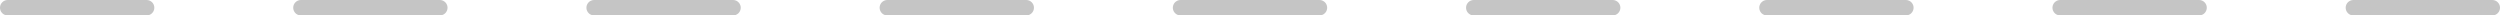
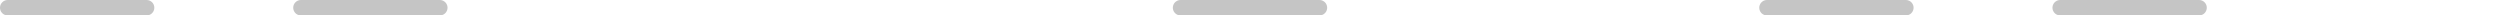
<svg xmlns="http://www.w3.org/2000/svg" width="162" height="1" viewBox="0 0 162 1">
  <g id="Group_80" data-name="Group 80" transform="translate(-676 -3272)">
    <line id="Line_2" data-name="Line 2" x2="9" transform="translate(676.5 3272.5)" fill="none" stroke="#707070" stroke-linecap="round" stroke-width="1" opacity="0.4" />
    <line id="Line_3" data-name="Line 3" x2="9" transform="translate(695.5 3272.5)" fill="none" stroke="#707070" stroke-linecap="round" stroke-width="1" opacity="0.4" />
-     <line id="Line_4" data-name="Line 4" x2="9" transform="translate(733.5 3272.5)" fill="none" stroke="#707070" stroke-linecap="round" stroke-width="1" opacity="0.4" />
-     <line id="Line_5" data-name="Line 5" x2="9" transform="translate(714.5 3272.5)" fill="none" stroke="#707070" stroke-linecap="round" stroke-width="1" opacity="0.4" />
    <line id="Line_6" data-name="Line 6" x2="9" transform="translate(752.5 3272.5)" fill="none" stroke="#707070" stroke-linecap="round" stroke-width="1" opacity="0.4" />
-     <line id="Line_7" data-name="Line 7" x2="9" transform="translate(771.5 3272.5)" fill="none" stroke="#707070" stroke-linecap="round" stroke-width="1" opacity="0.4" />
    <line id="Line_8" data-name="Line 8" x2="9" transform="translate(790.5 3272.5)" fill="none" stroke="#707070" stroke-linecap="round" stroke-width="1" opacity="0.4" />
    <line id="Line_9" data-name="Line 9" x2="9" transform="translate(809.5 3272.5)" fill="none" stroke="#707070" stroke-linecap="round" stroke-width="1" opacity="0.4" />
-     <line id="Line_10" data-name="Line 10" x2="9" transform="translate(828.5 3272.5)" fill="none" stroke="#707070" stroke-linecap="round" stroke-width="1" opacity="0.4" />
  </g>
</svg>